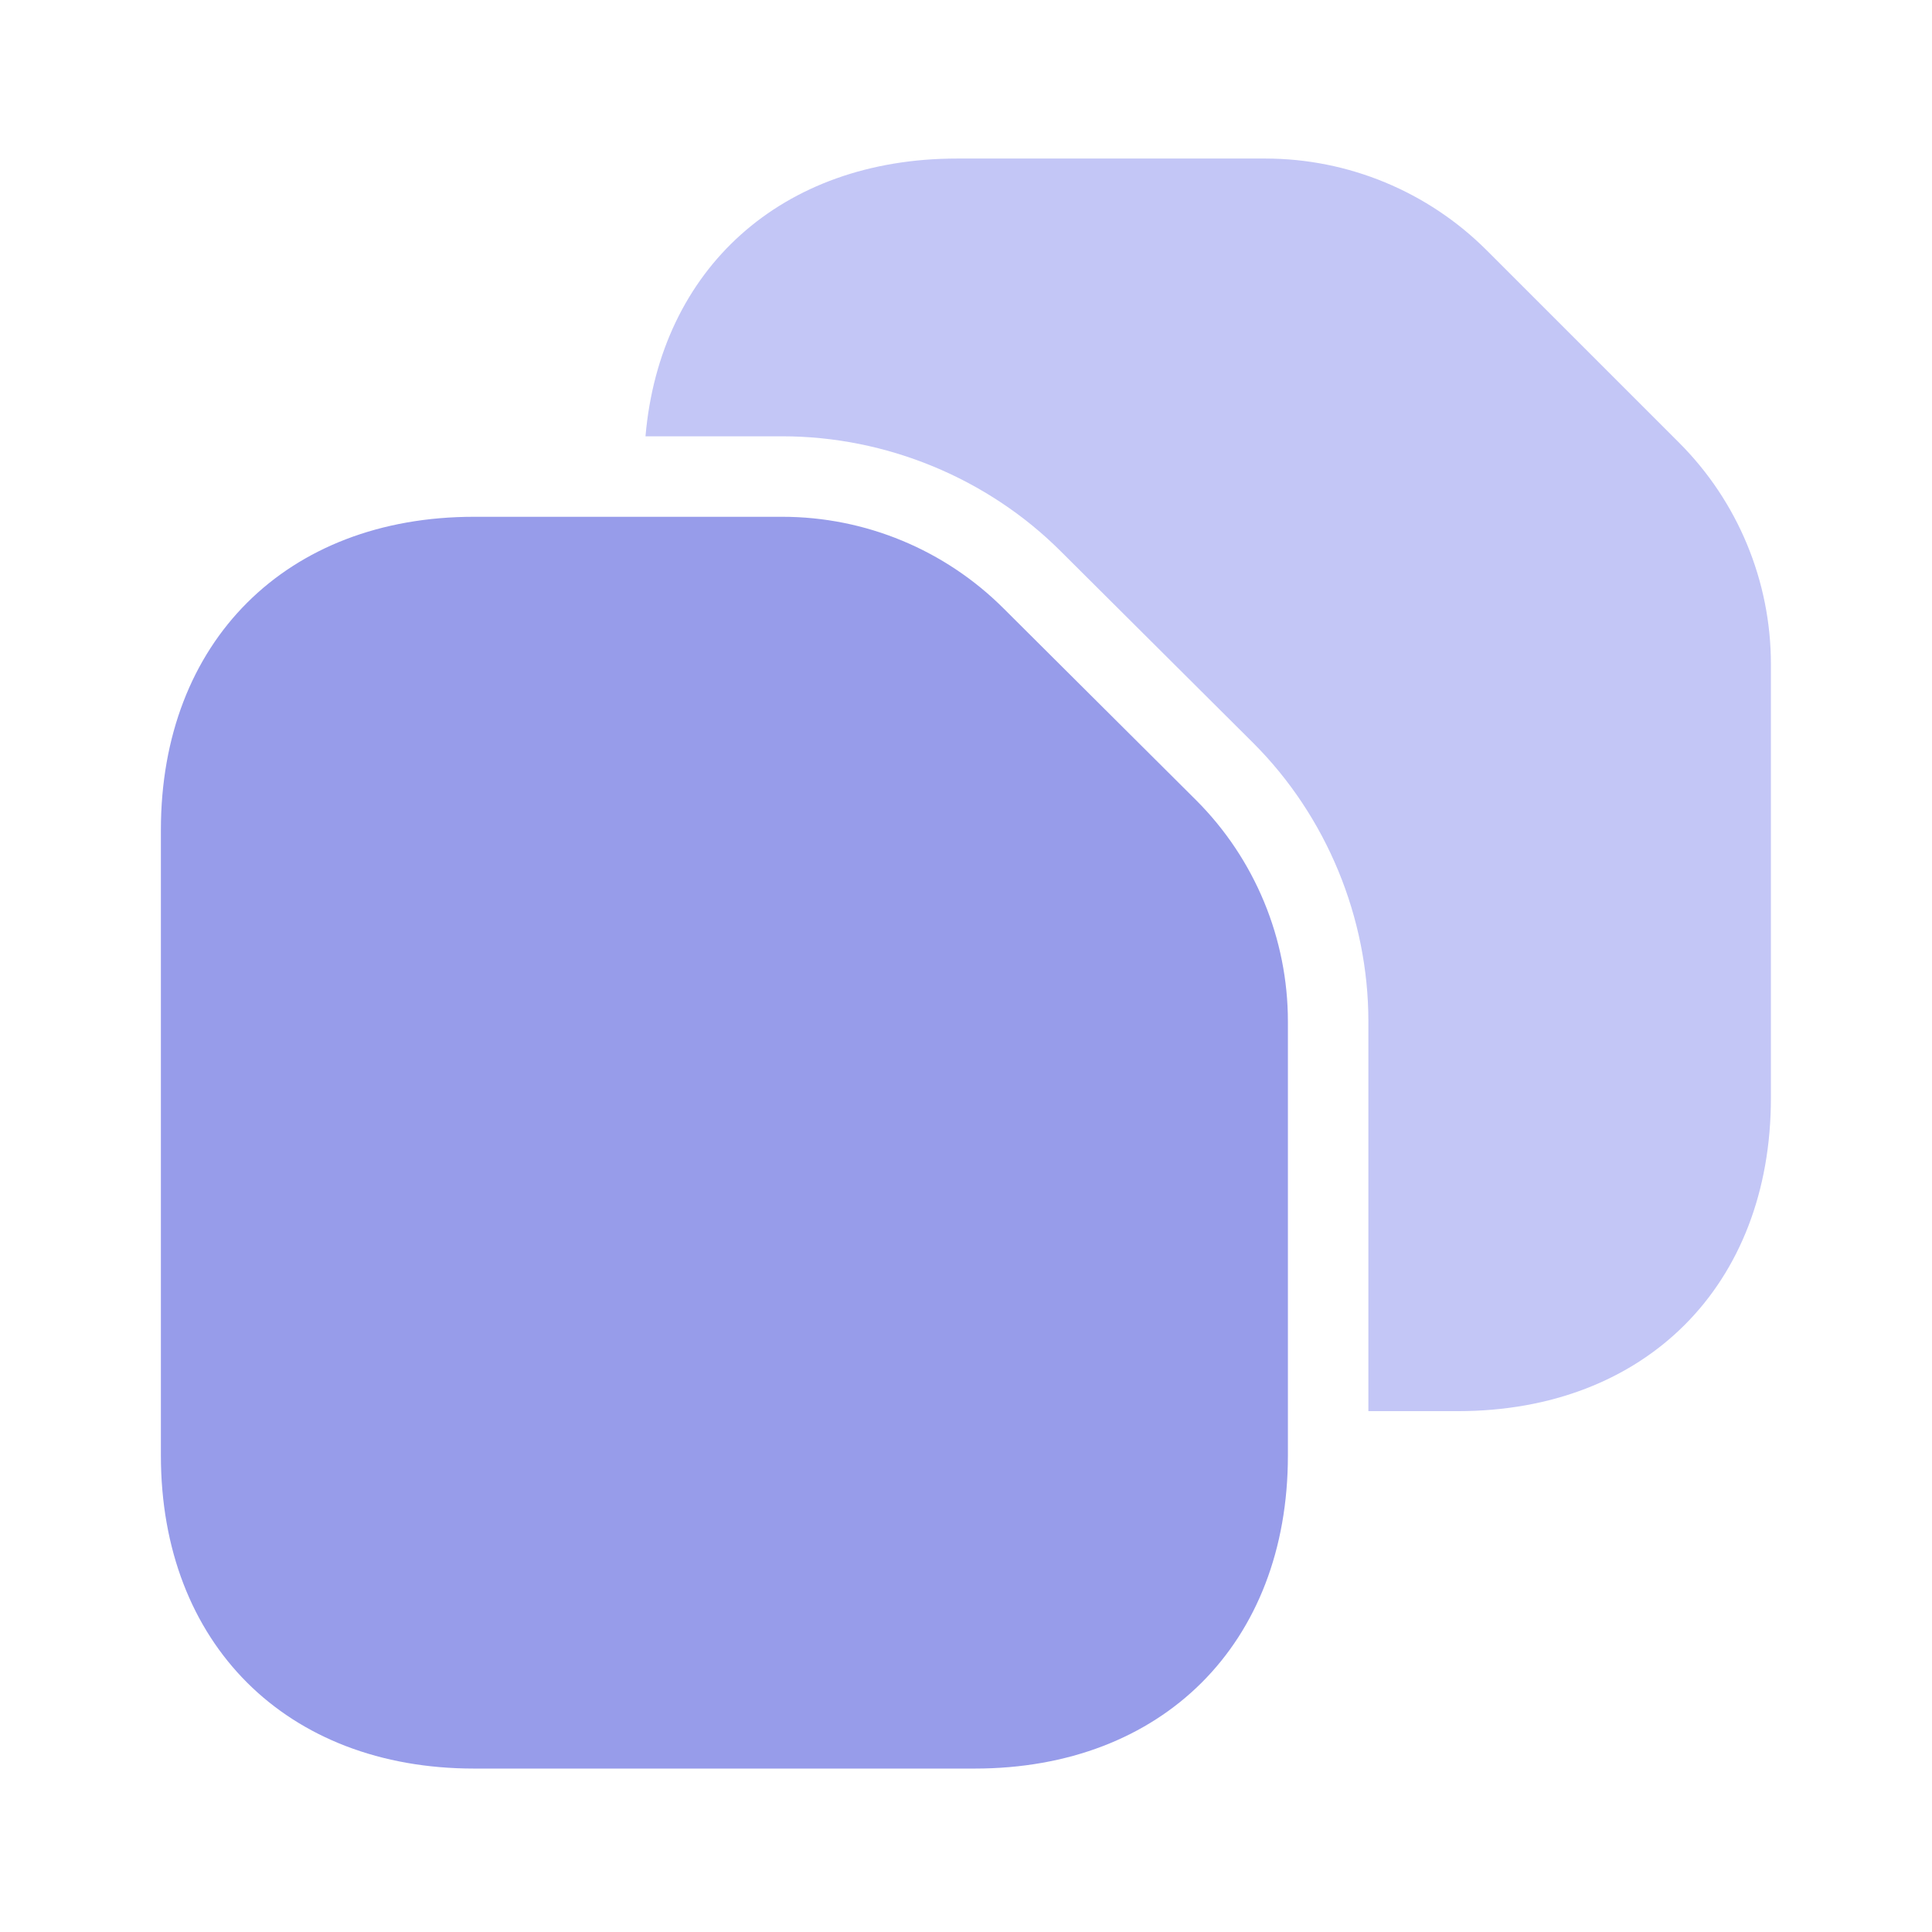
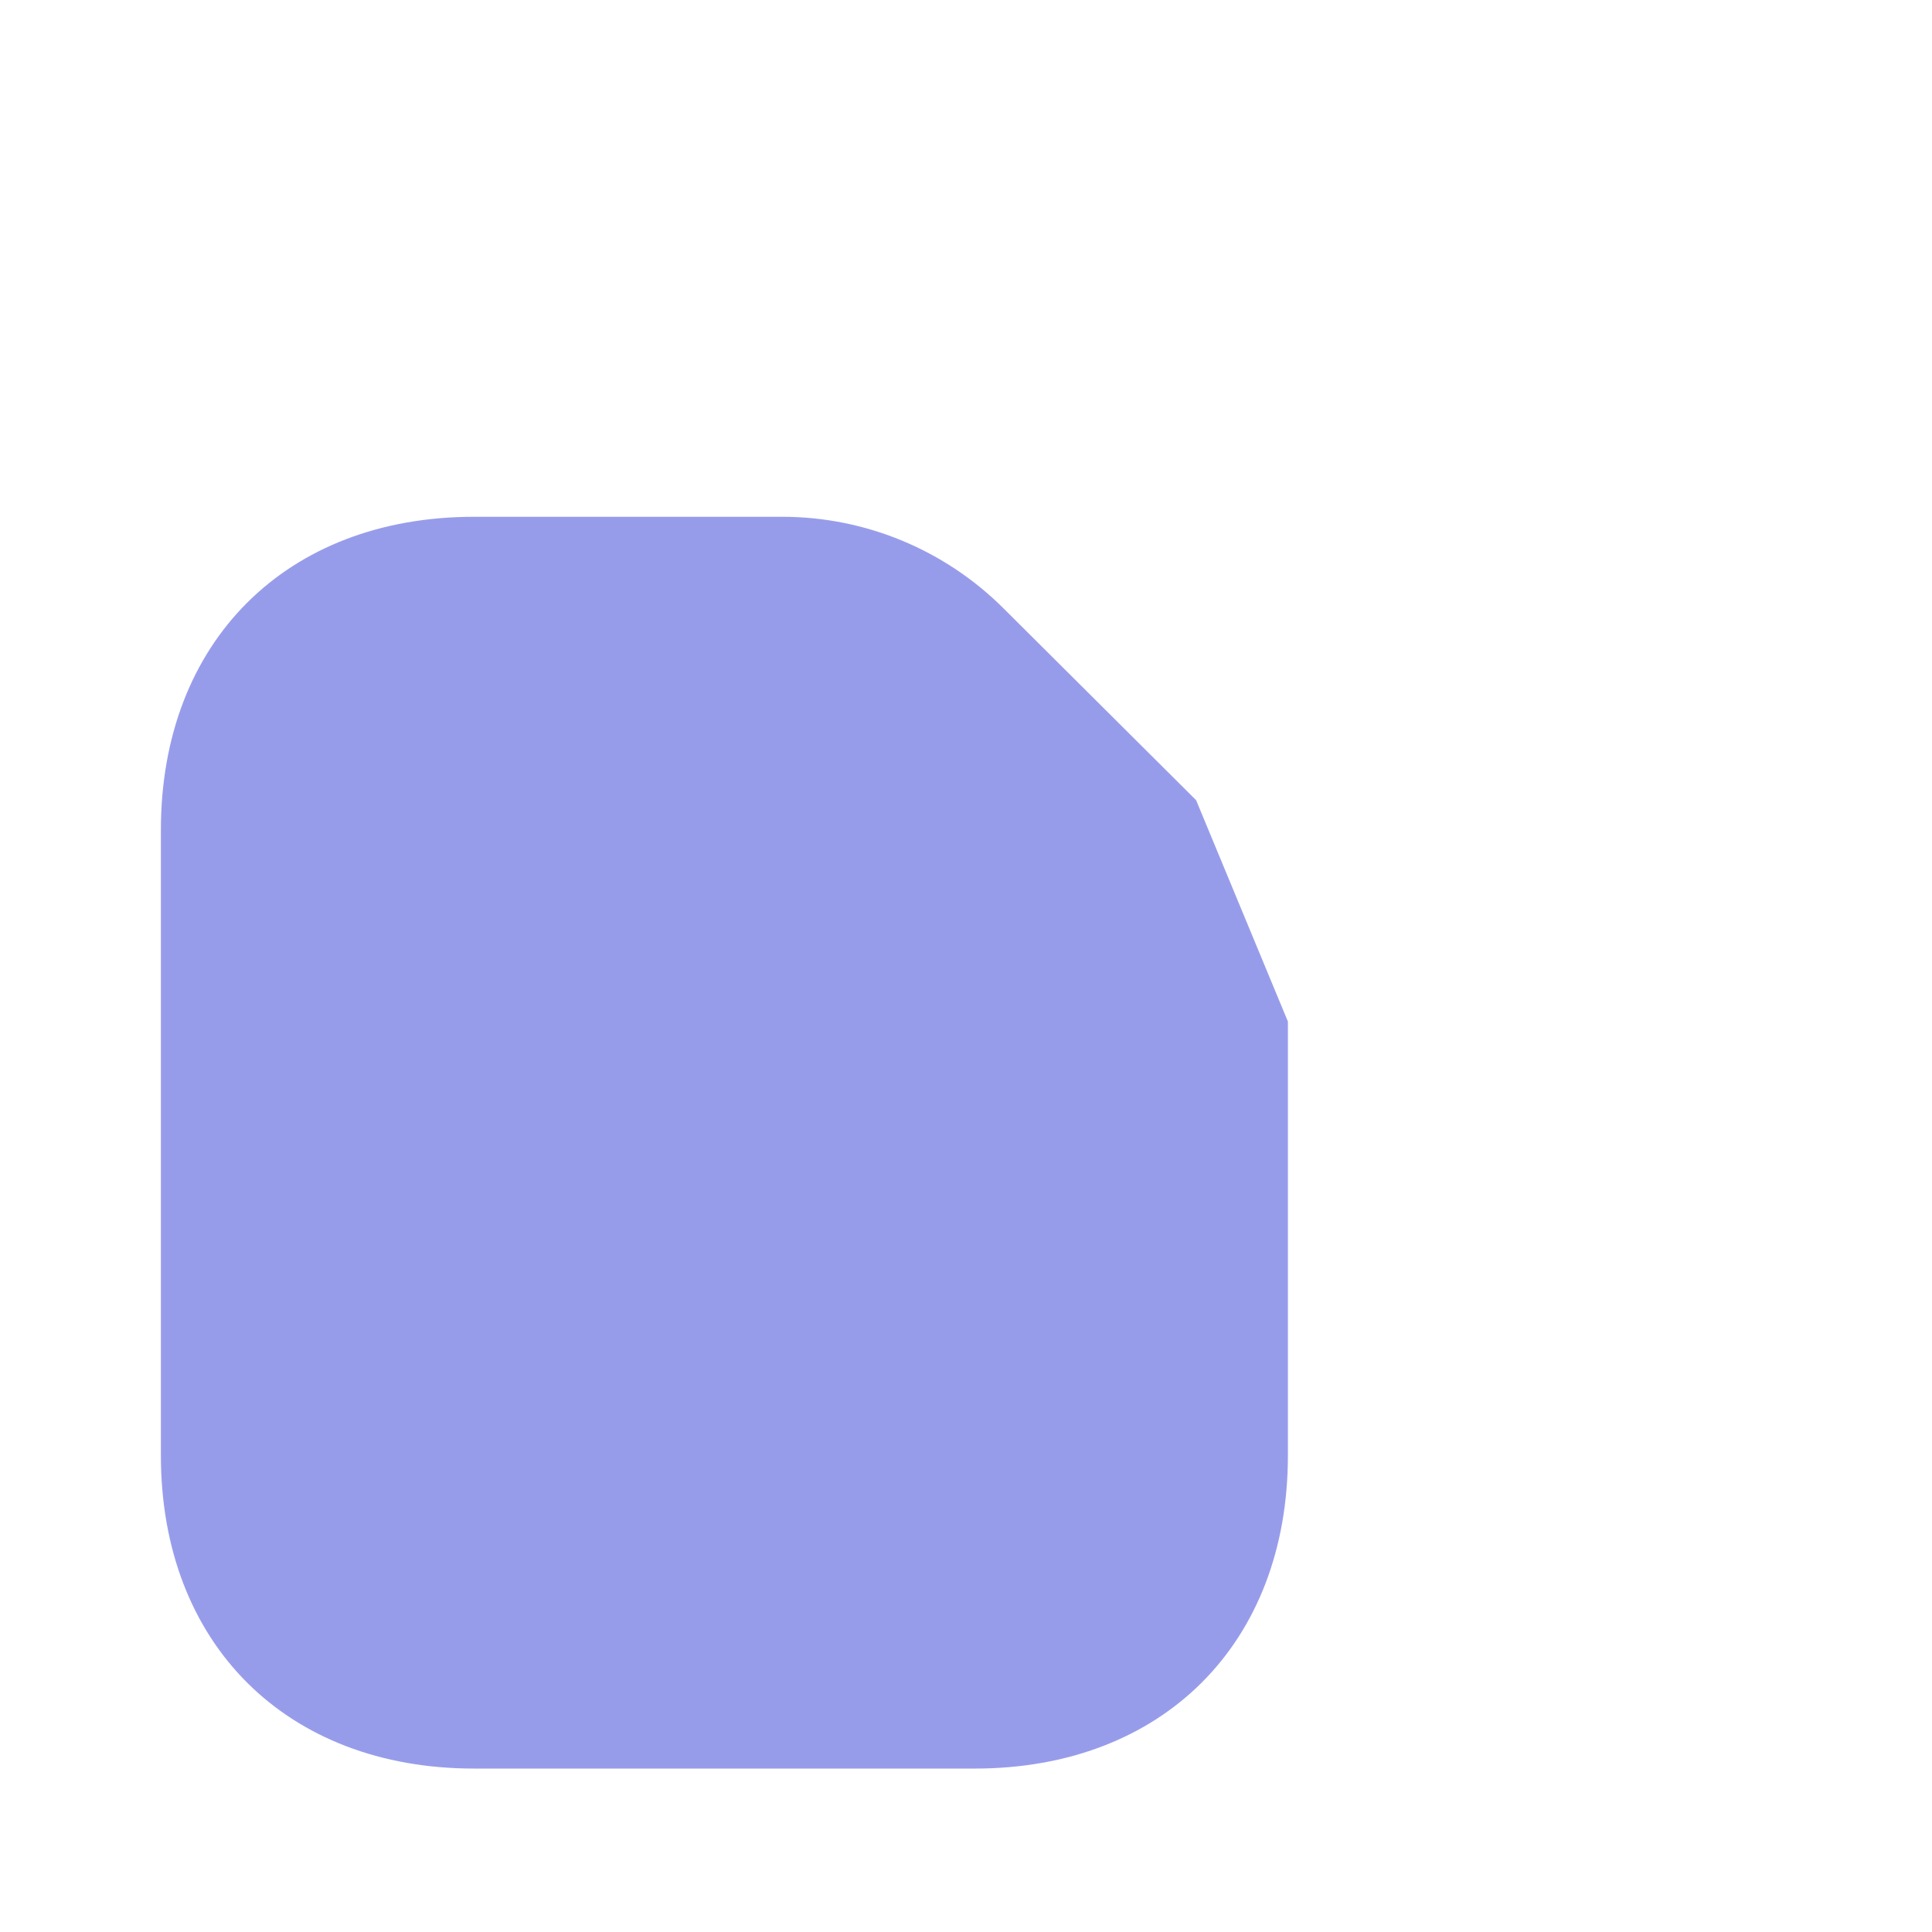
<svg xmlns="http://www.w3.org/2000/svg" width="47" height="47" viewBox="0 0 47 47" fill="none">
-   <path d="M31.331 24.851V35.406C31.331 39.989 28.276 43.024 23.713 43.024H11.532C6.969 43.024 3.914 39.989 3.914 35.406V20.19C3.914 15.608 6.969 12.572 11.532 12.572H19.032C21.049 12.572 22.988 13.375 24.418 14.805L29.098 19.466C30.528 20.895 31.331 22.834 31.331 24.851Z" fill="#979CEA" />
-   <path d="M43.081 16.156V26.711C43.081 31.274 40.026 34.329 35.463 34.329H33.289V24.851C33.289 22.325 32.271 19.857 30.488 18.075L25.808 13.414C24.026 11.632 21.558 10.614 19.032 10.614H15.703C16.056 6.54 19.013 3.857 23.282 3.857H30.782C32.799 3.857 34.738 4.66 36.168 6.09L40.848 10.77C42.278 12.2 43.081 14.139 43.081 16.156Z" fill="#C3C6F6" />
+   <path d="M31.331 24.851V35.406C31.331 39.989 28.276 43.024 23.713 43.024H11.532C6.969 43.024 3.914 39.989 3.914 35.406V20.19C3.914 15.608 6.969 12.572 11.532 12.572H19.032C21.049 12.572 22.988 13.375 24.418 14.805L29.098 19.466Z" fill="#979CEA" />
</svg>